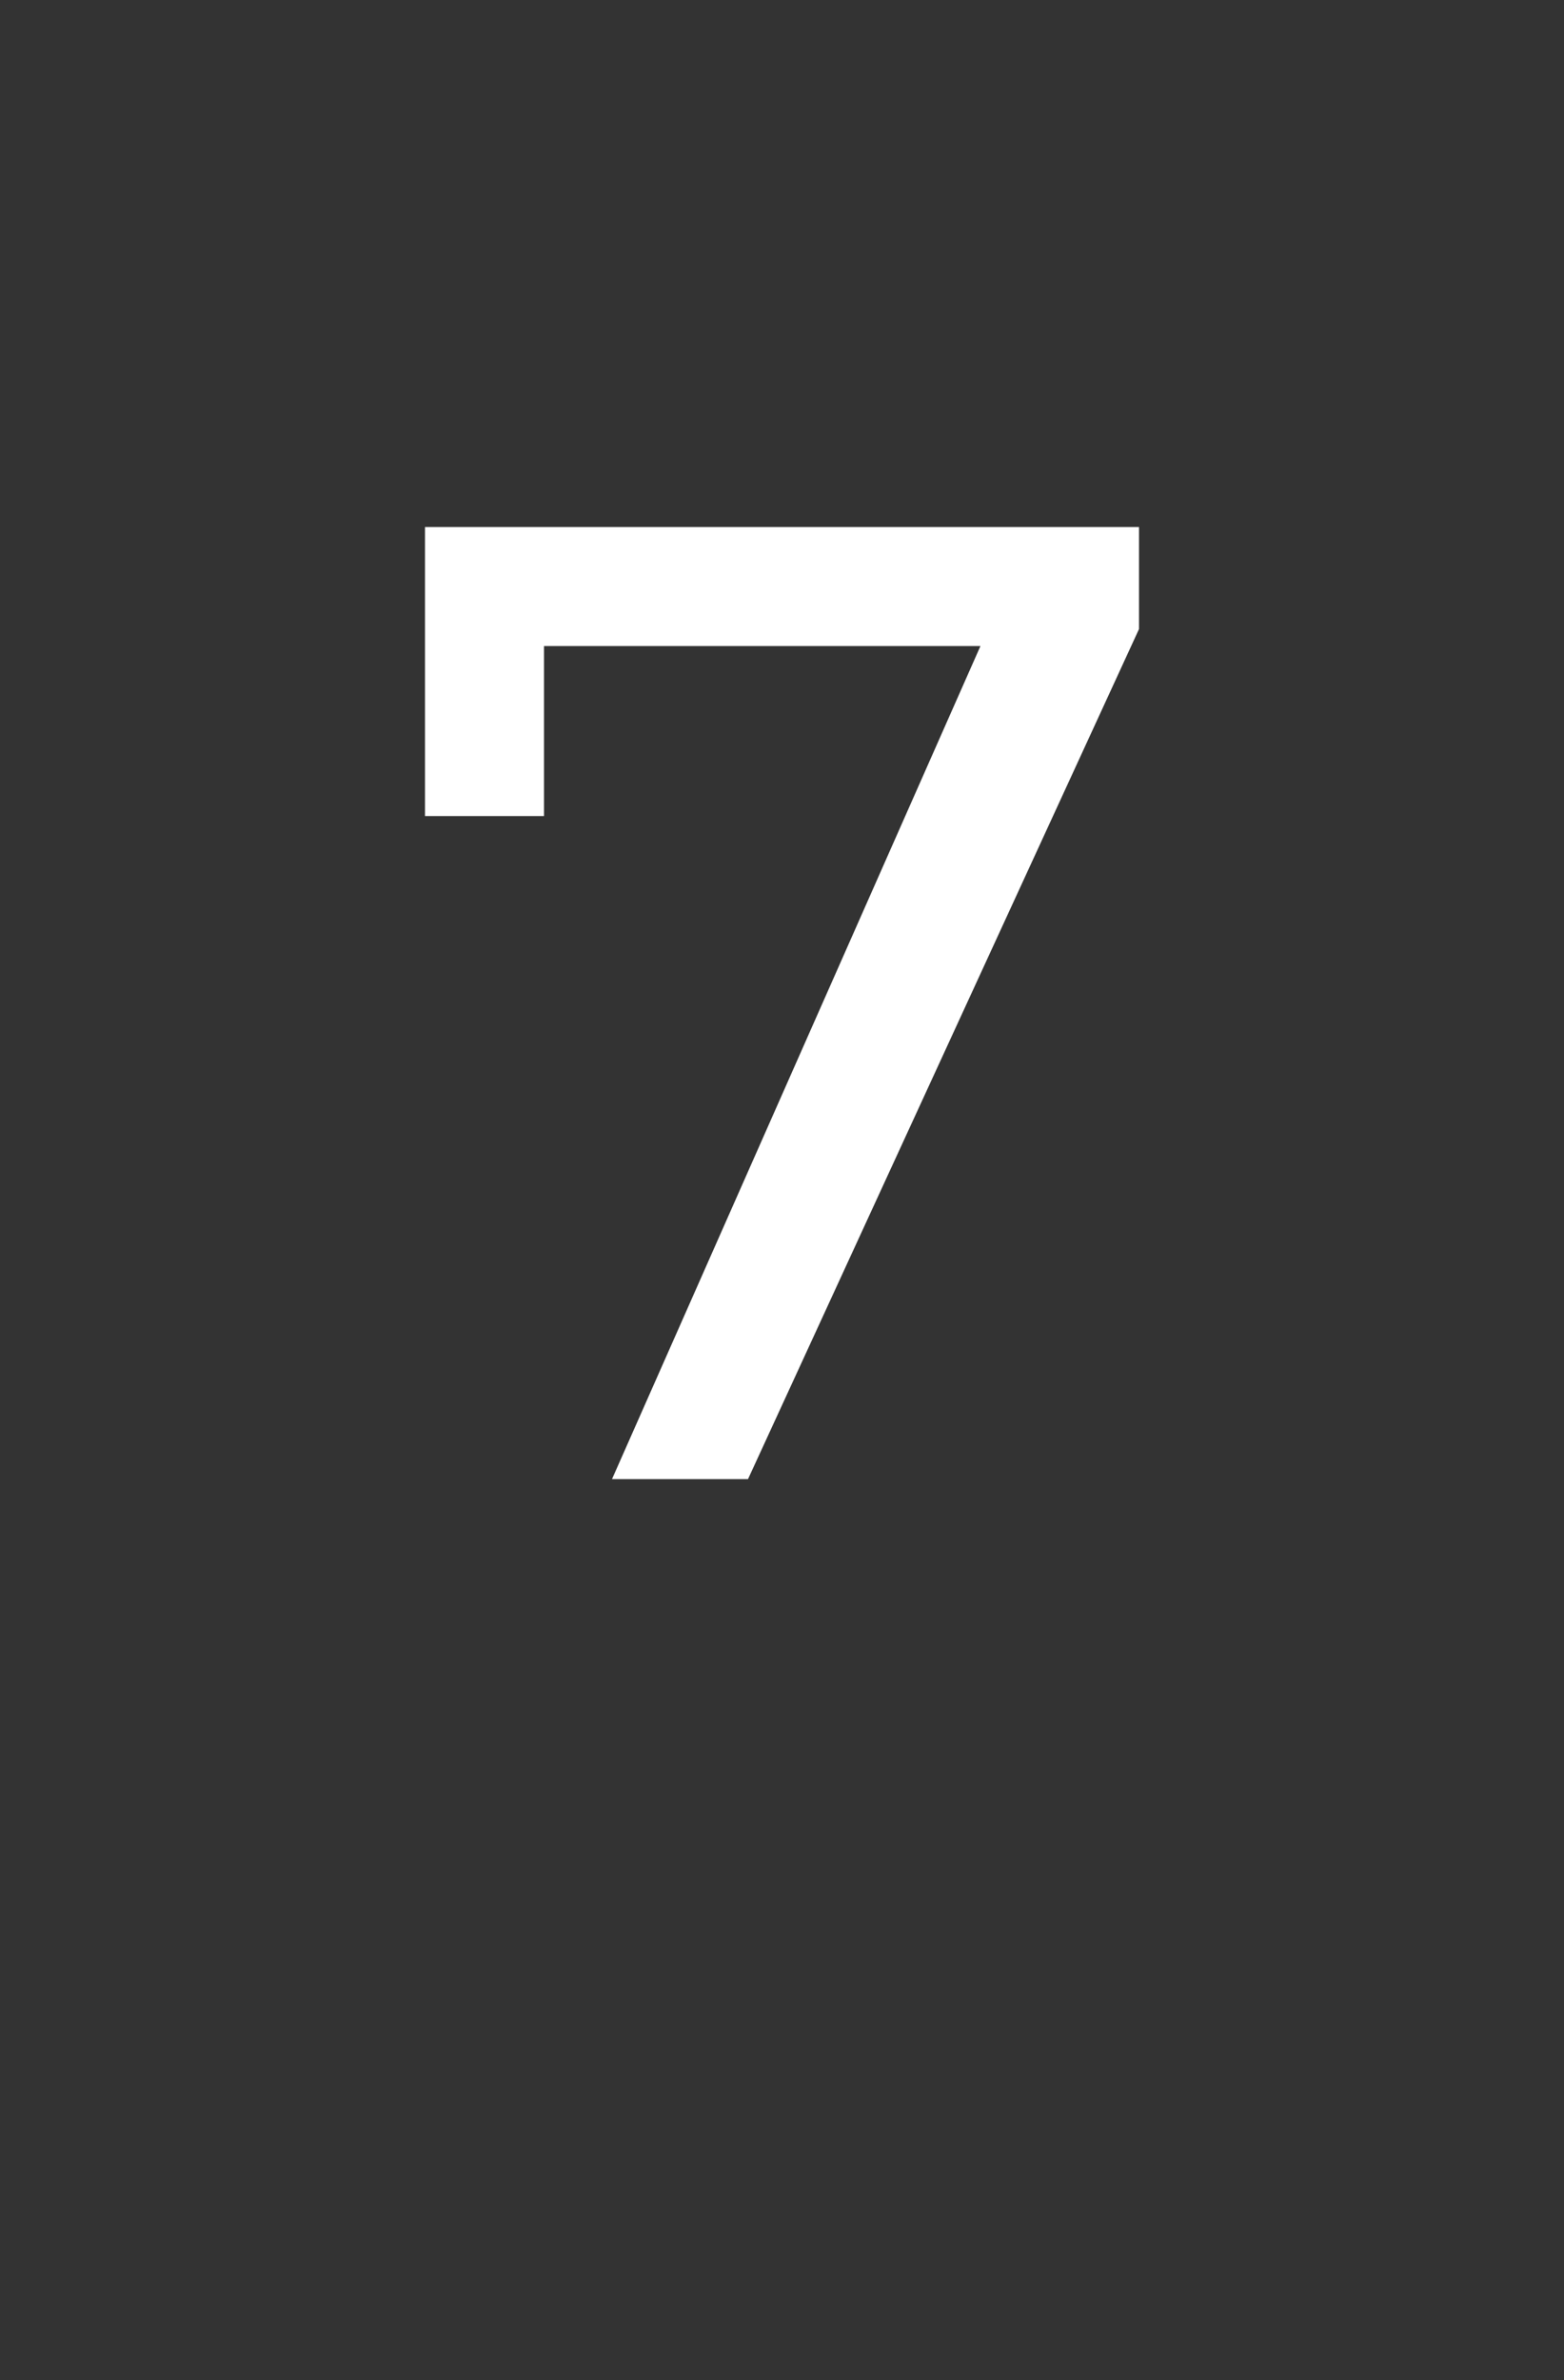
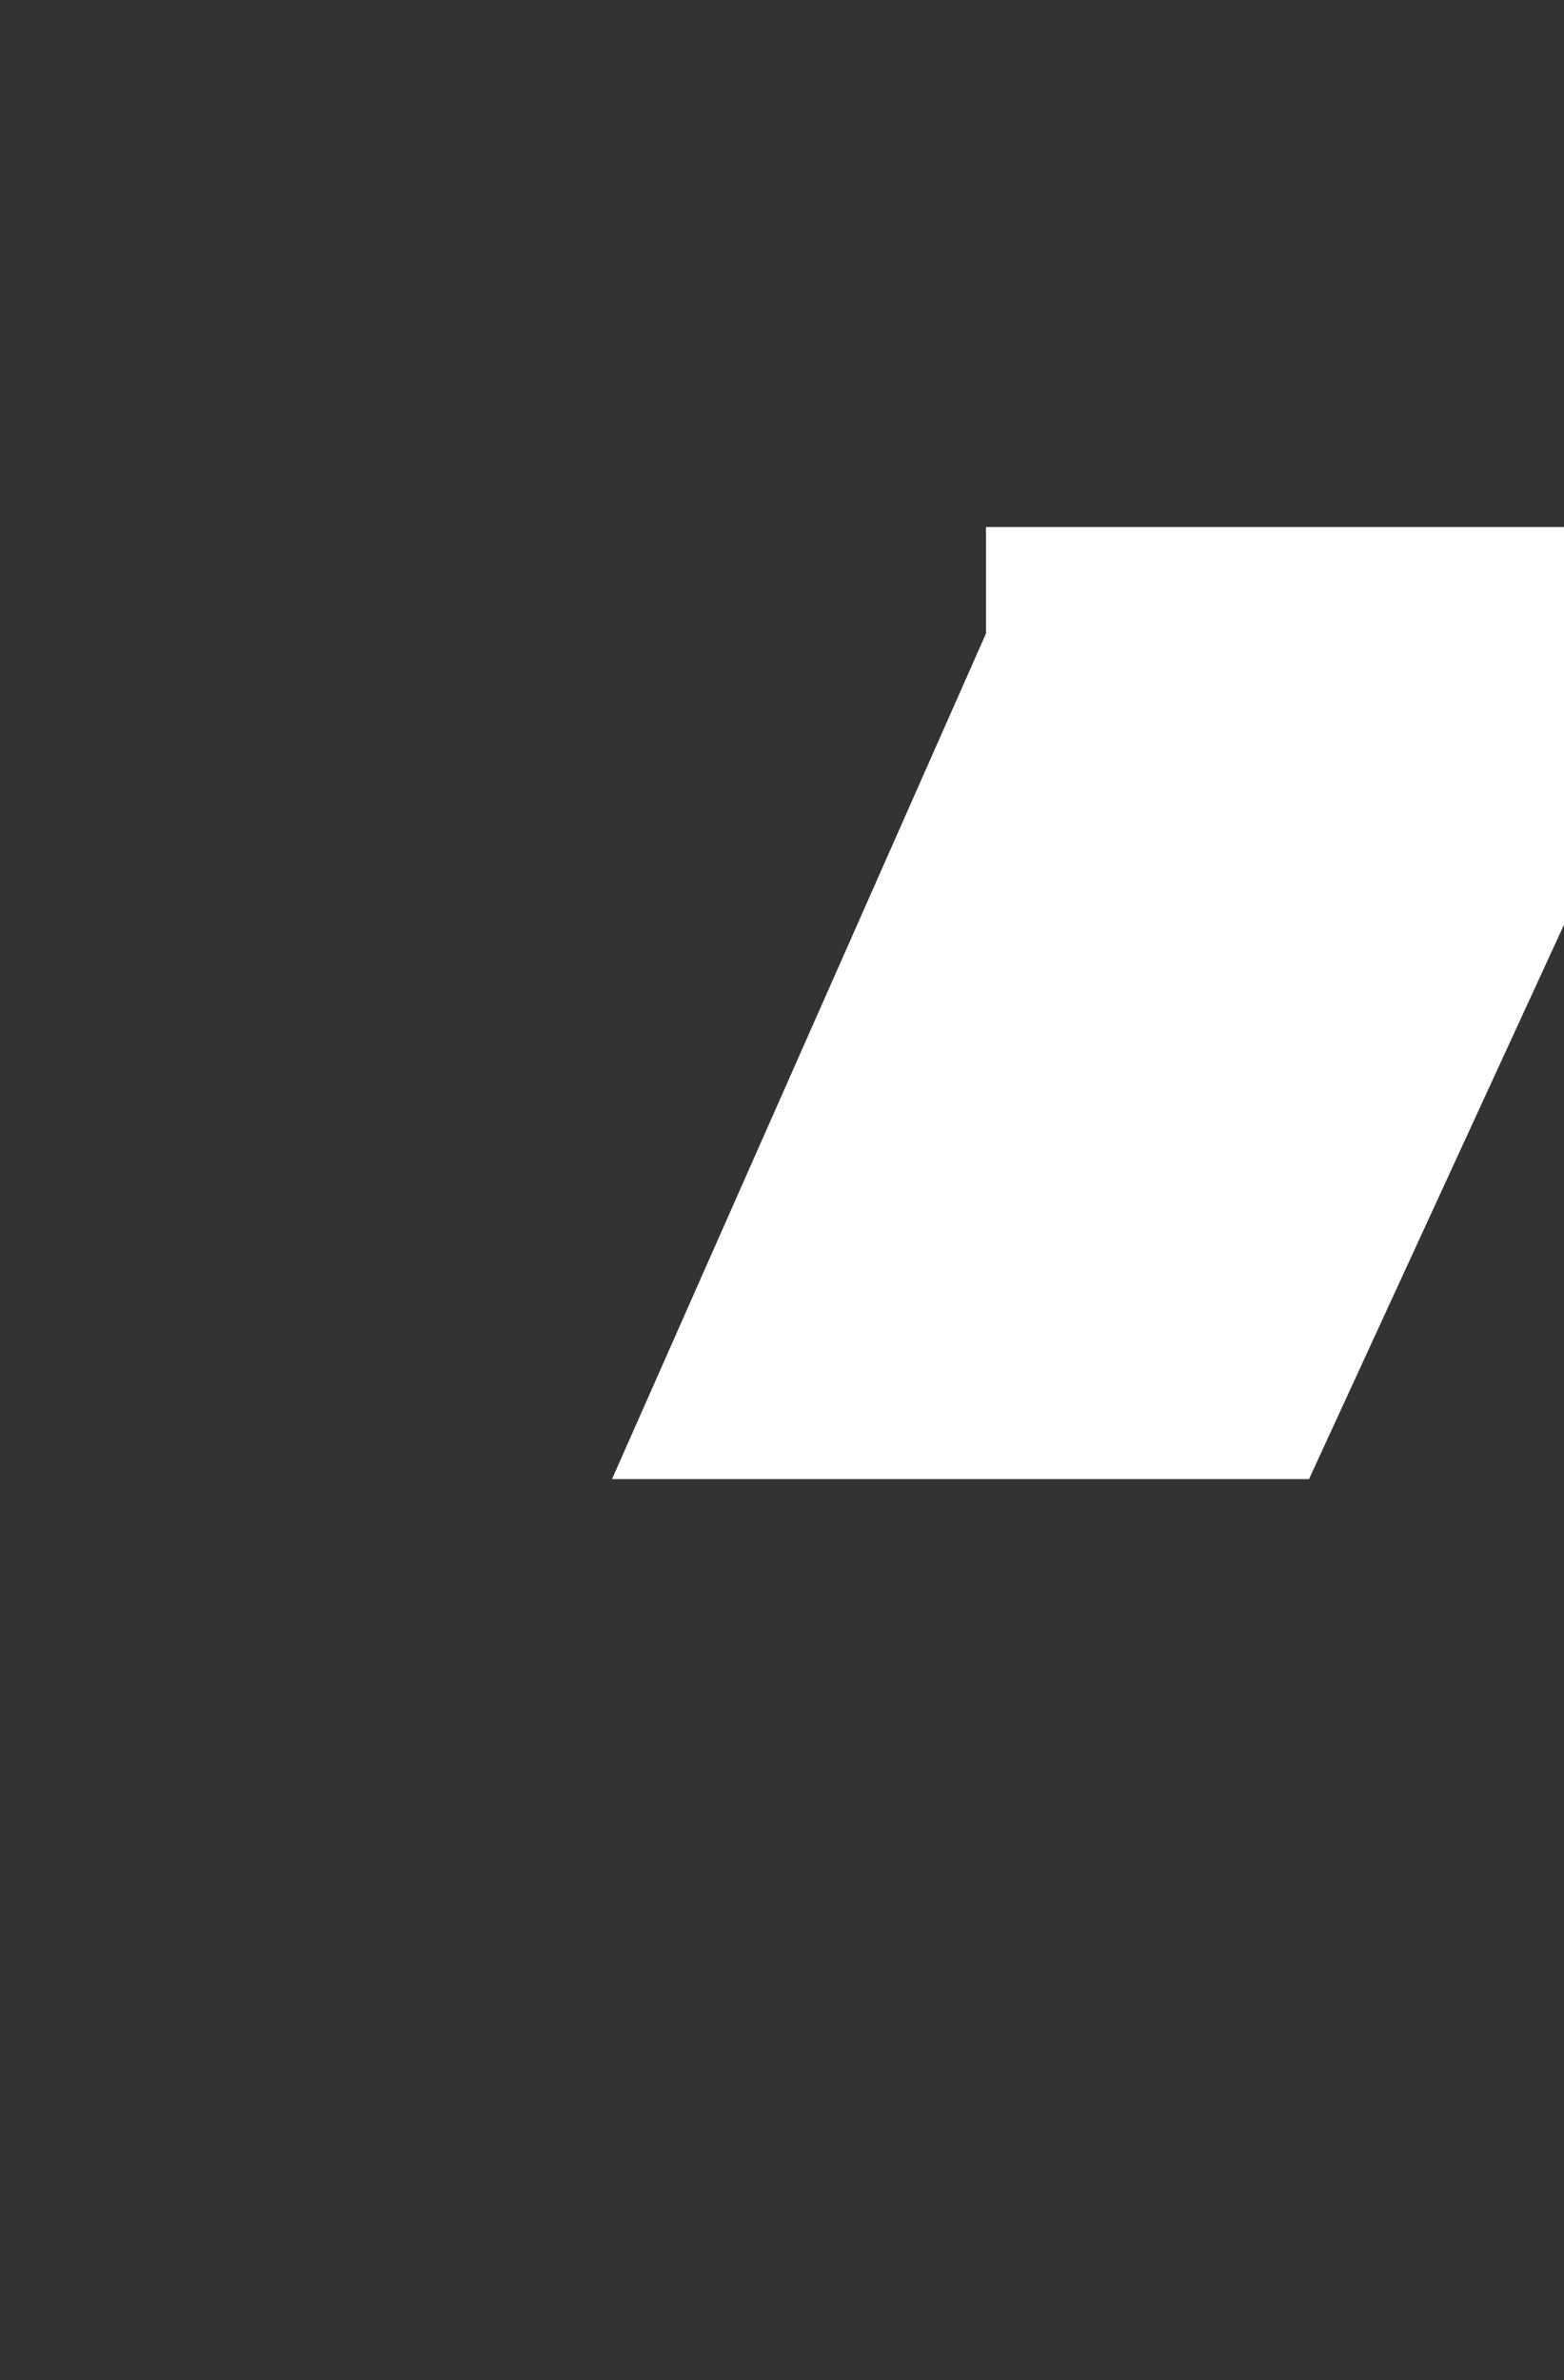
<svg xmlns="http://www.w3.org/2000/svg" version="1.1" width="9.2px" height="14px" viewBox="0 -1 9.2 14" style="top:-1px">
  <rect x="0" y="-1" width="9.2" height="14" fill="#333333" stroke="none" />
  <desc>7</desc>
  <defs />
  <g id="Polygon53049">
-     <path d="m3.6 7.7l2.3-5.2l.2.3H2.8l.4-.4v1.4h-.7V2.1h4.2v.6l-2.3 5h-.8z" stroke="none" fill="#fff" />
+     <path d="m3.6 7.7l2.3-5.2l.2.3l.4-.4v1.4h-.7V2.1h4.2v.6l-2.3 5h-.8z" stroke="none" fill="#fff" />
  </g>
</svg>